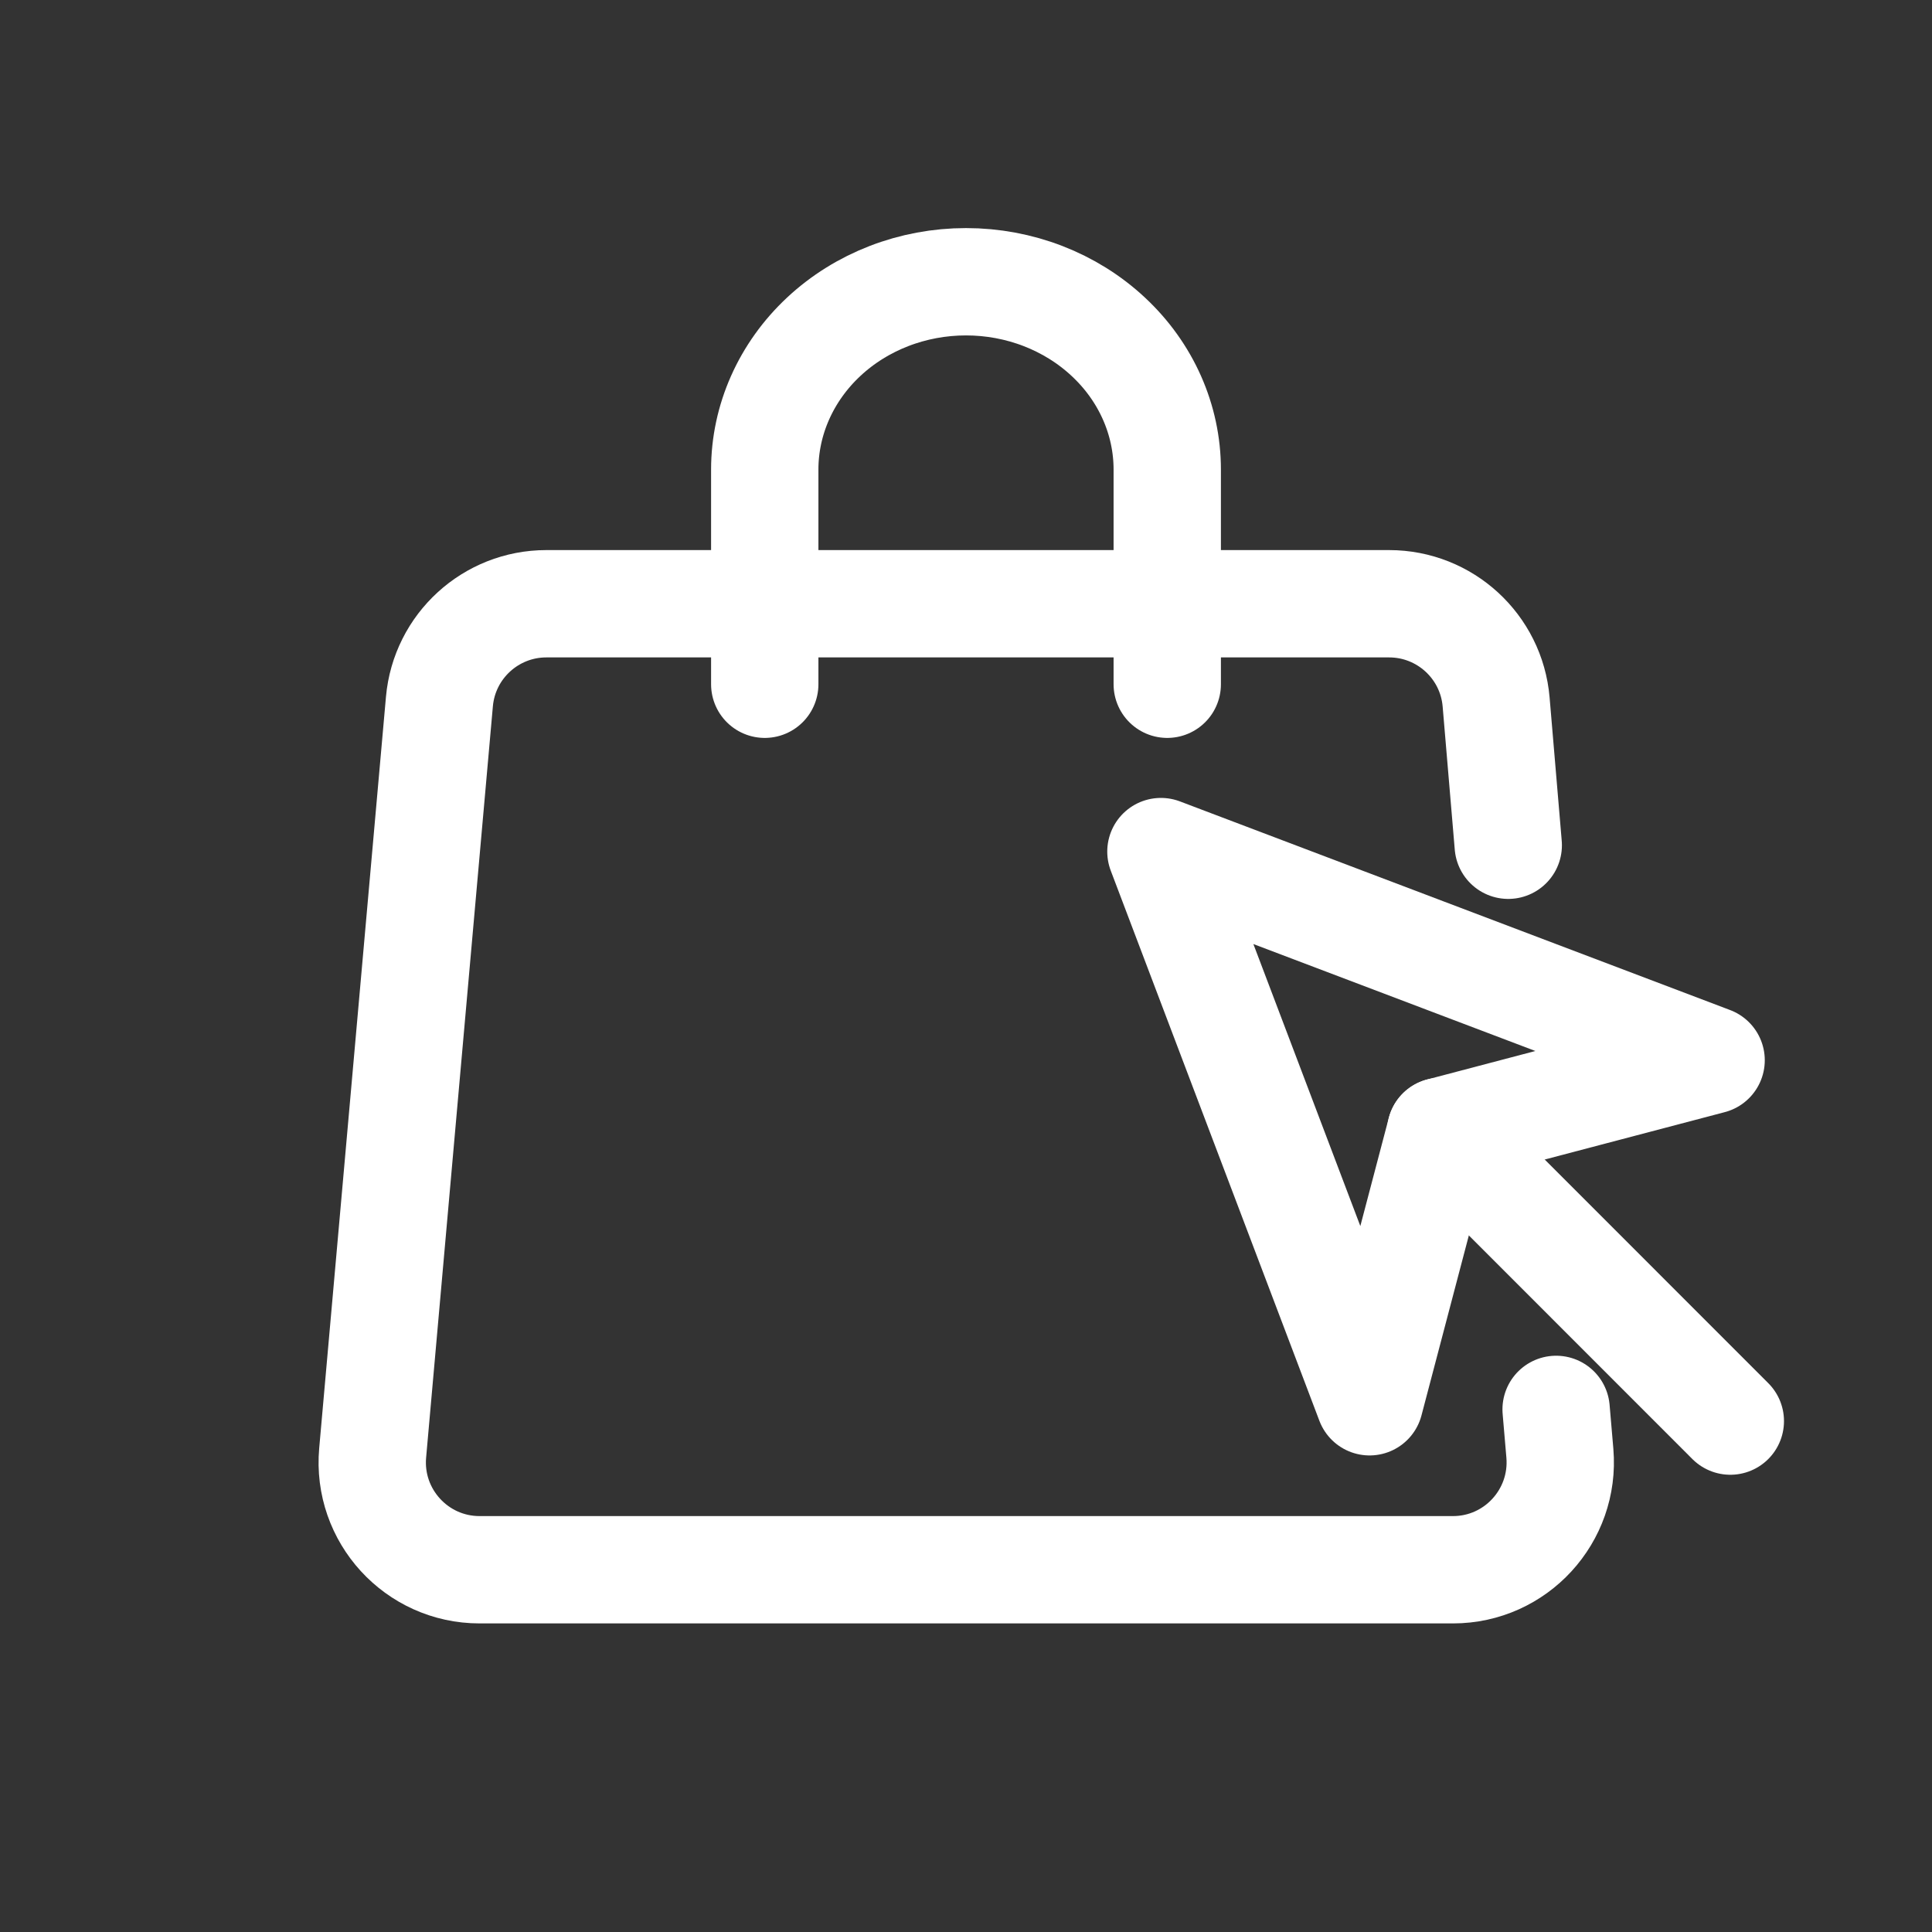
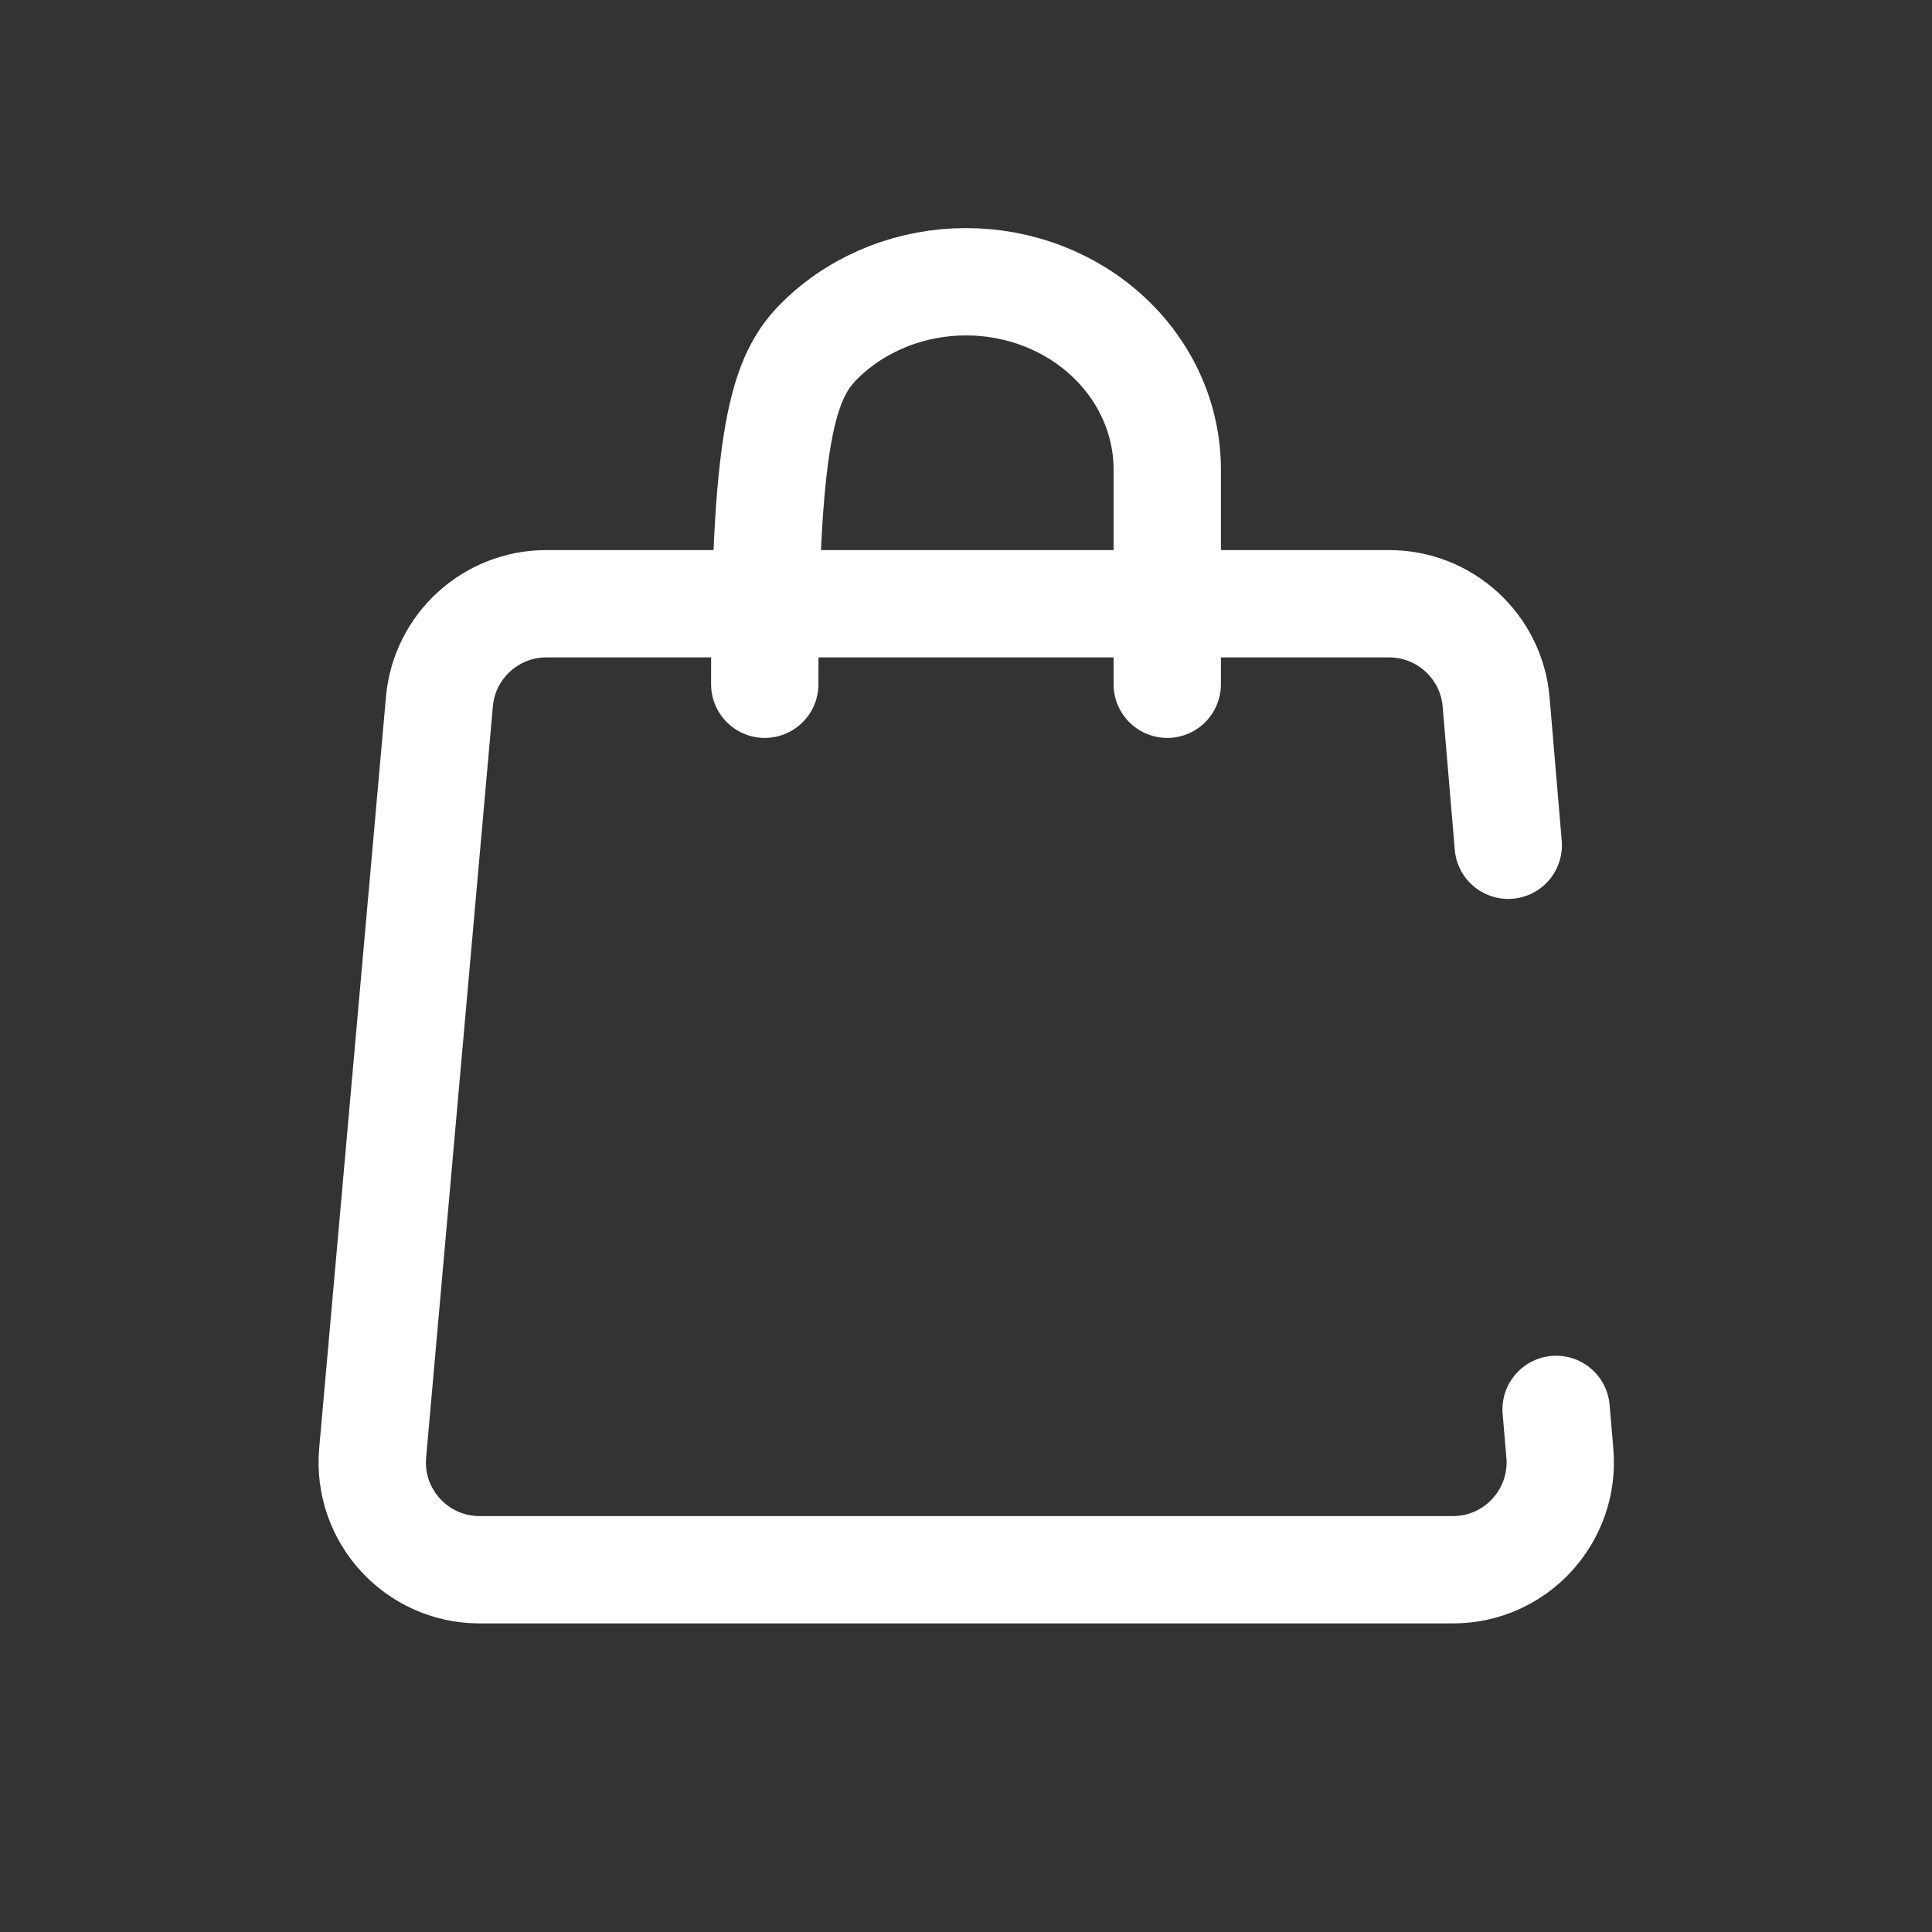
<svg xmlns="http://www.w3.org/2000/svg" width="18" height="18" viewBox="0 0 18 18" fill="none">
  <rect x="0" y="0" width="18" height="18" fill="#333333" stroke="none" />
  <path d="M14.052 7.875L13.939 6.54C13.895 6.023 13.462 5.625 12.942 5.625H5.09C4.573 5.625 4.14 6.02 4.094 6.536L3.472 13.536C3.42 14.121 3.881 14.625 4.468 14.625H13.537C14.122 14.625 14.582 14.124 14.533 13.54L14.498 13.131" stroke="white" stroke-linecap="round" stroke-linejoin="round" />
-   <path d="M7.125 6.375V4.375C7.125 3.911 7.323 3.466 7.674 3.138C8.026 2.809 8.503 2.625 9 2.625C9.497 2.625 9.974 2.809 10.326 3.138C10.678 3.466 10.875 3.911 10.875 4.375V6.375" stroke="white" stroke-linecap="round" />
-   <path d="M10.816 7.934L12.76 13.06L13.423 10.541L15.942 9.878L10.816 7.934Z" stroke="white" stroke-miterlimit="10" stroke-linecap="round" stroke-linejoin="round" />
-   <path d="M13.423 10.541L16.121 13.24" stroke="white" stroke-miterlimit="10" stroke-linecap="round" stroke-linejoin="round" />
+   <path d="M7.125 6.375C7.125 3.911 7.323 3.466 7.674 3.138C8.026 2.809 8.503 2.625 9 2.625C9.497 2.625 9.974 2.809 10.326 3.138C10.678 3.466 10.875 3.911 10.875 4.375V6.375" stroke="white" stroke-linecap="round" />
</svg>